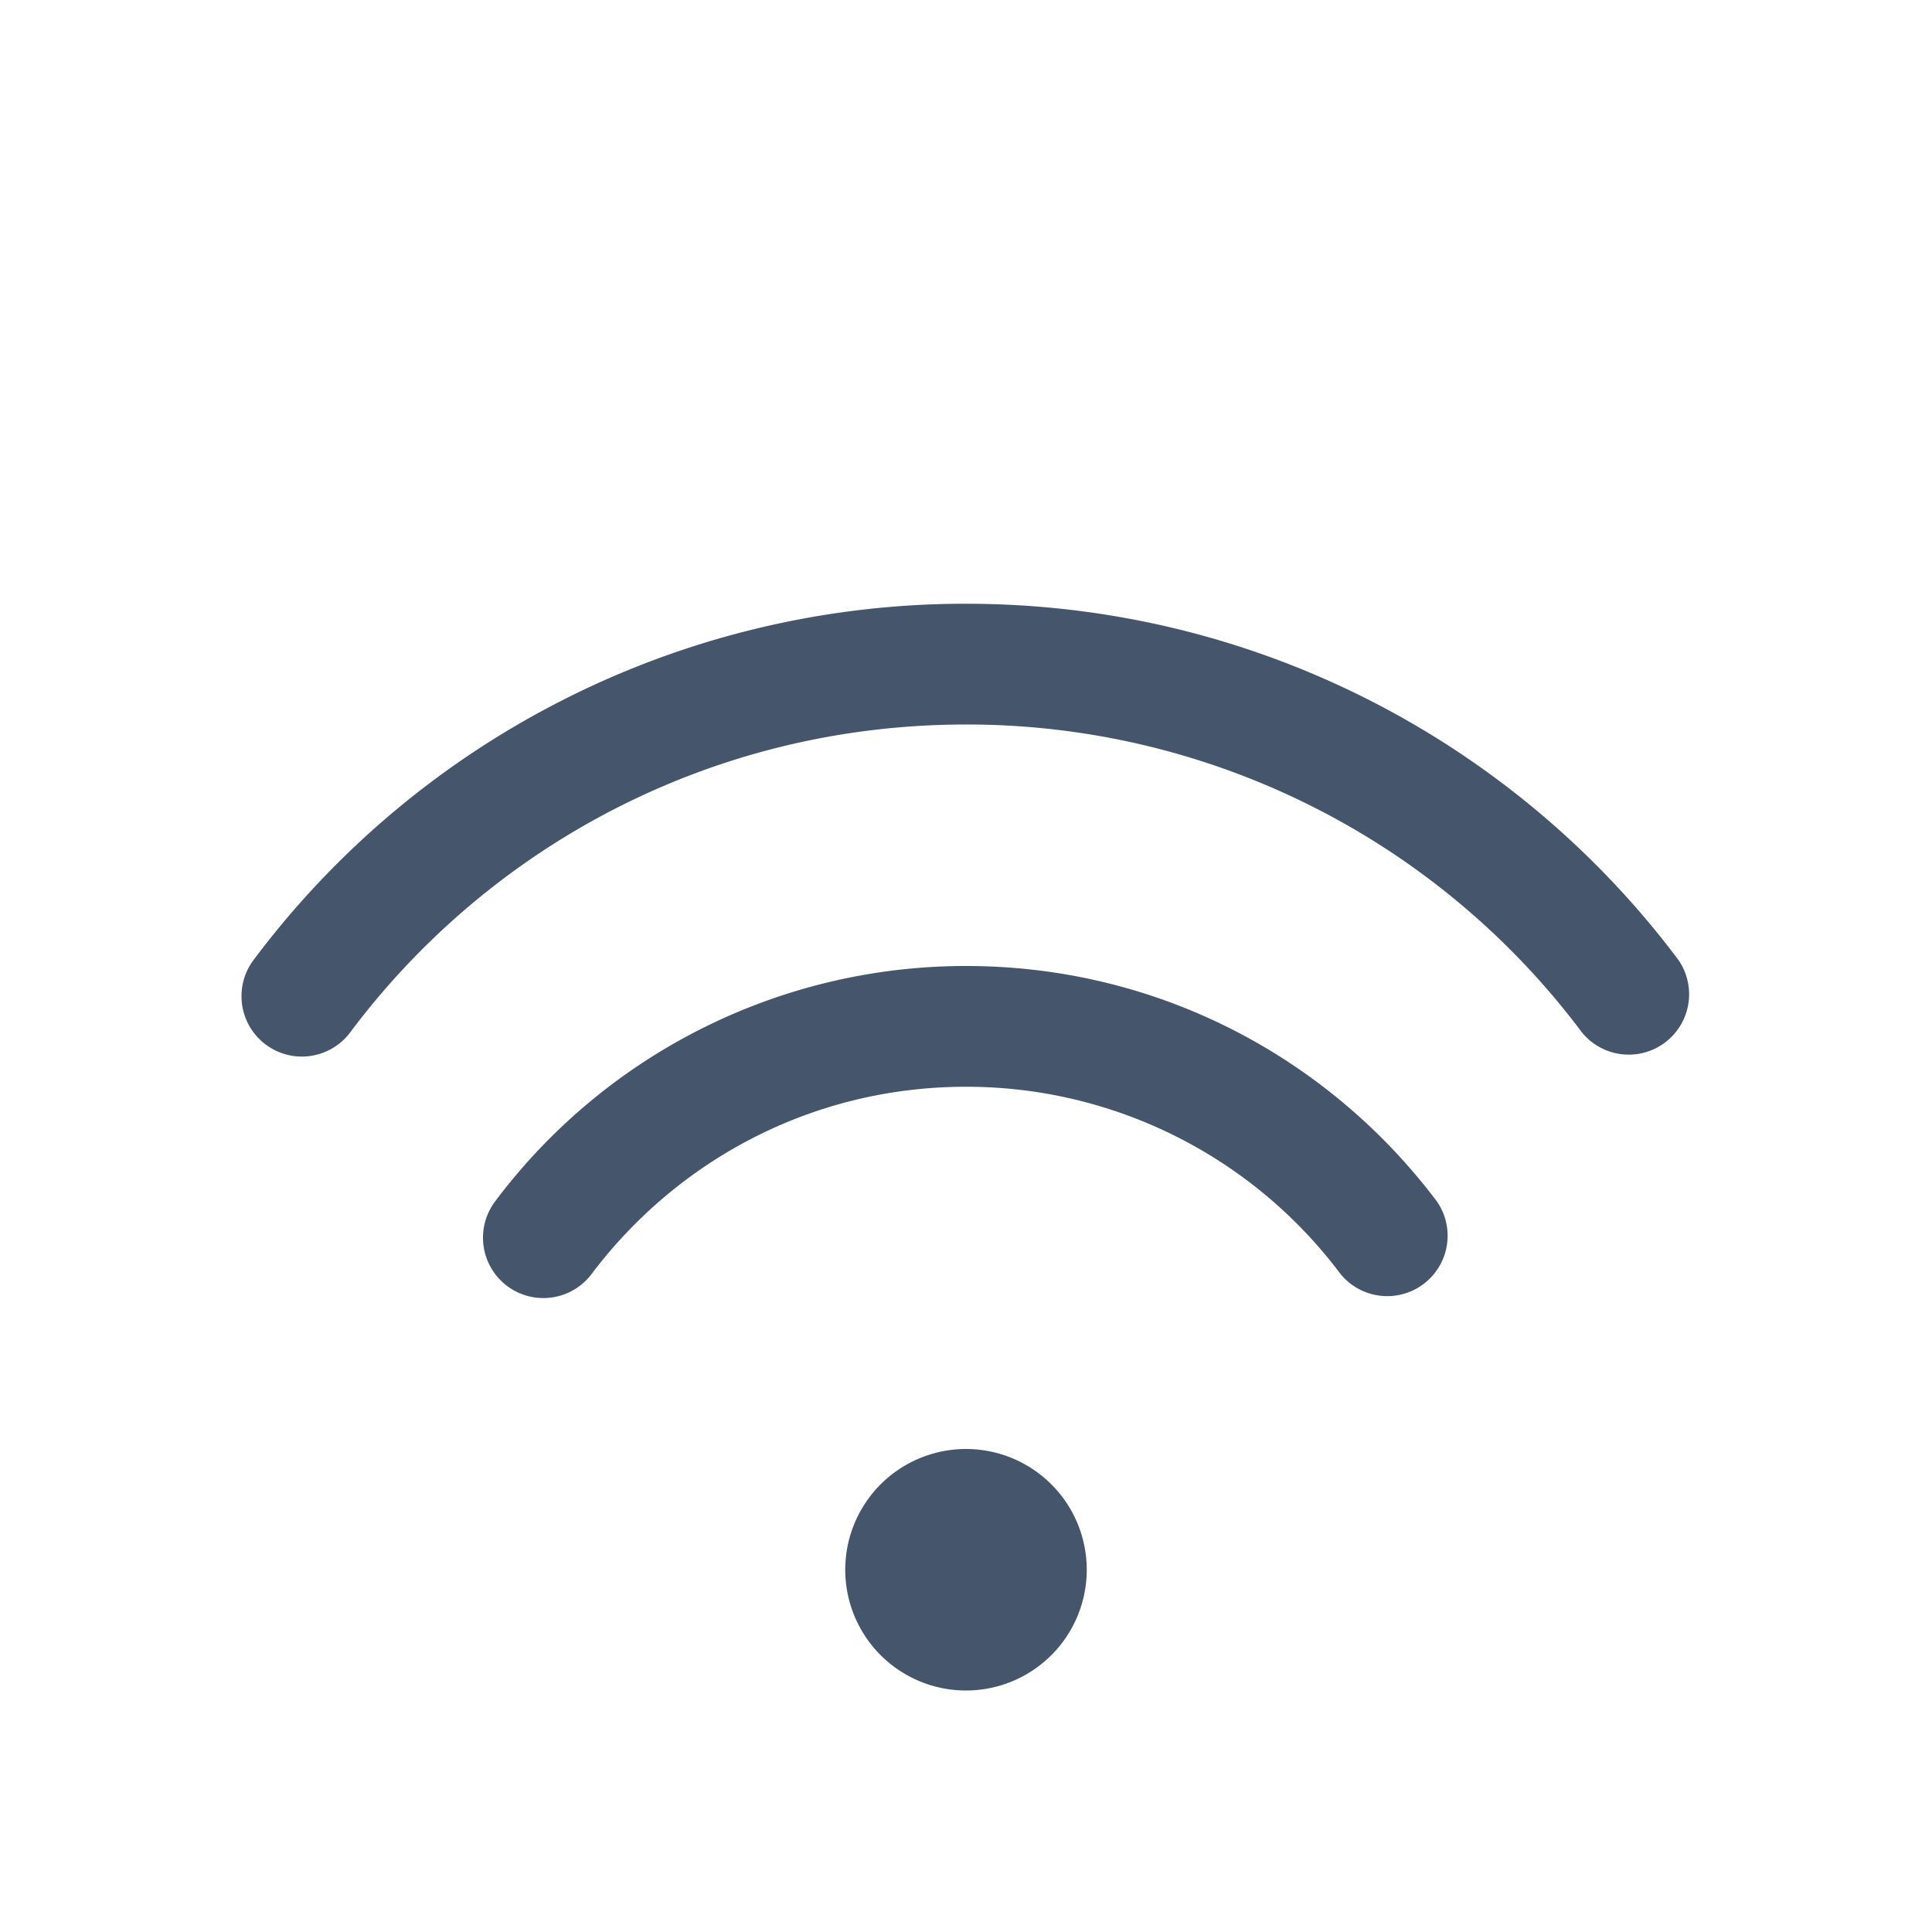
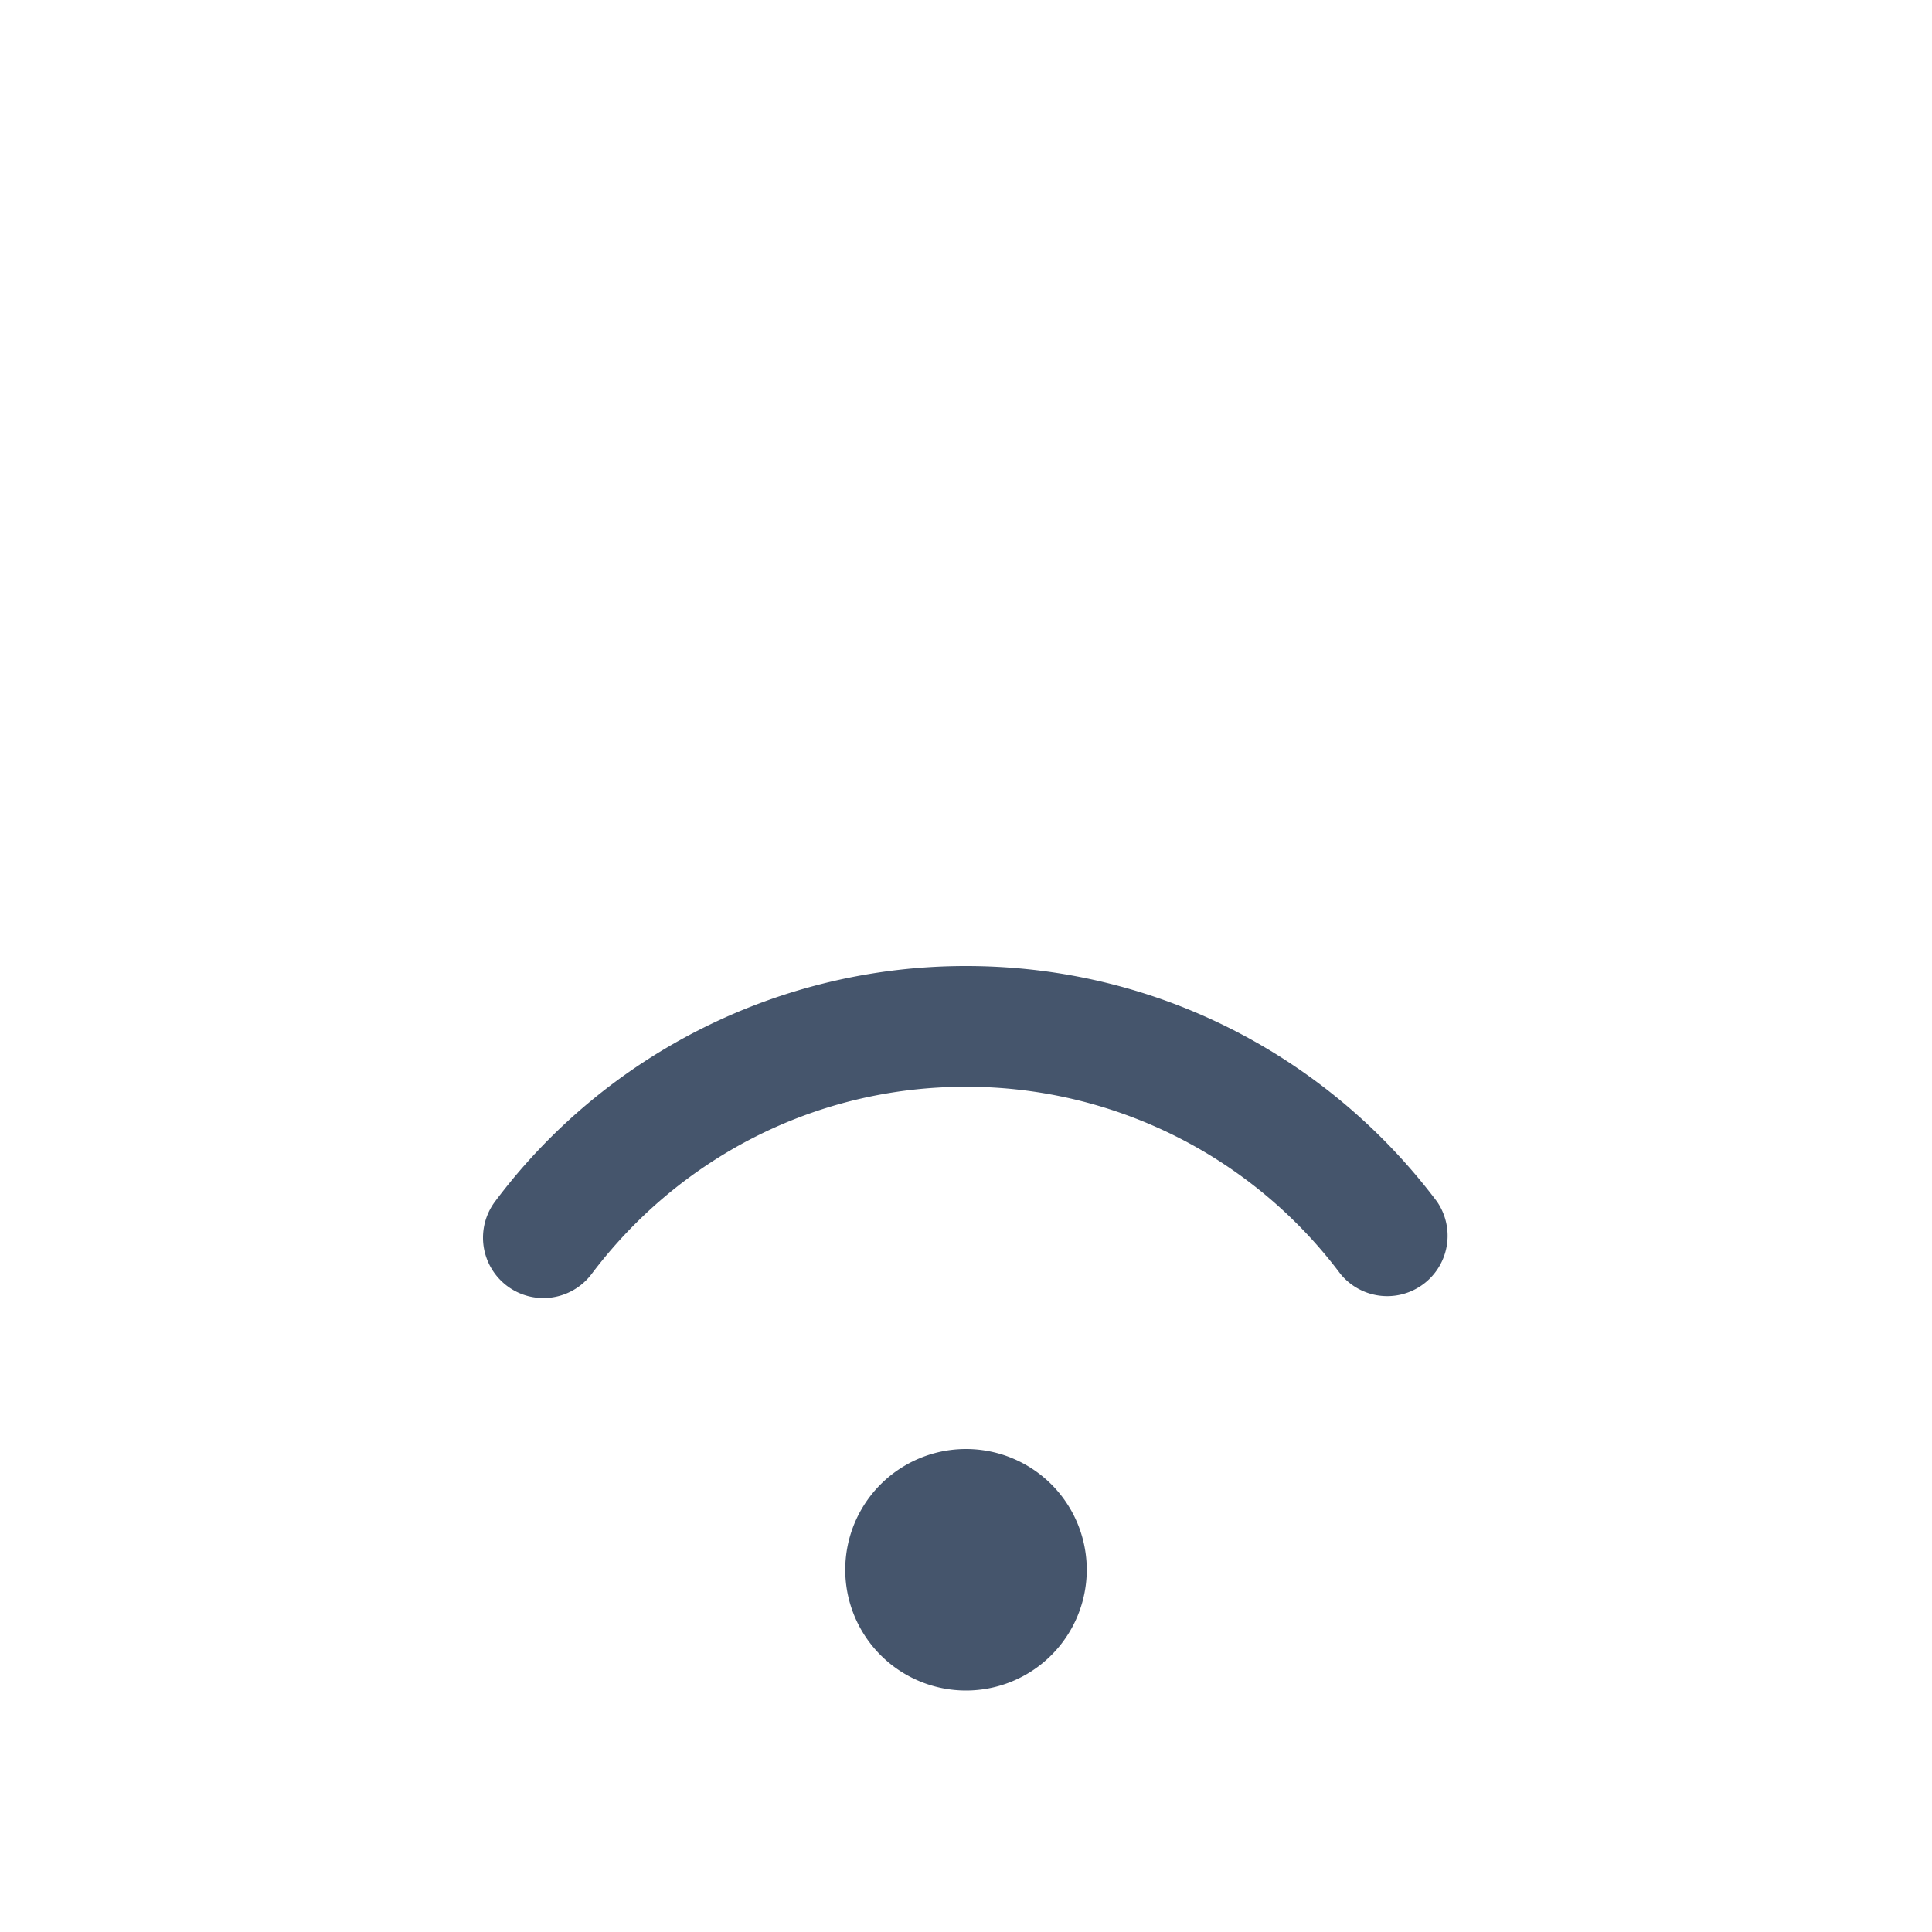
<svg xmlns="http://www.w3.org/2000/svg" width="30" height="30" viewBox="0 0 16 16">
-   <path fill="#45556C" d="M8 6C5.91 6 4.06 7 2.9 8.55a.5.5 0 0 1-.8-.6A7.36 7.36 0 0 1 8 5c2.41 0 4.56 1.16 5.9 2.95a.5.5 0 0 1-.799.6A6.36 6.36 0 0 0 8.001 6z" />
  <path fill="#45556C" d="M8 9c-1.27 0-2.39.608-3.1 1.55a.5.5 0 0 1-.8-.6A4.87 4.87 0 0 1 8 8c1.6 0 3.01.767 3.9 1.95a.5.5 0 0 1-.799.6A3.87 3.87 0 0 0 8.001 9zm0 5a1 1 0 1 0 0-2a1 1 0 0 0 0 2" />
</svg>